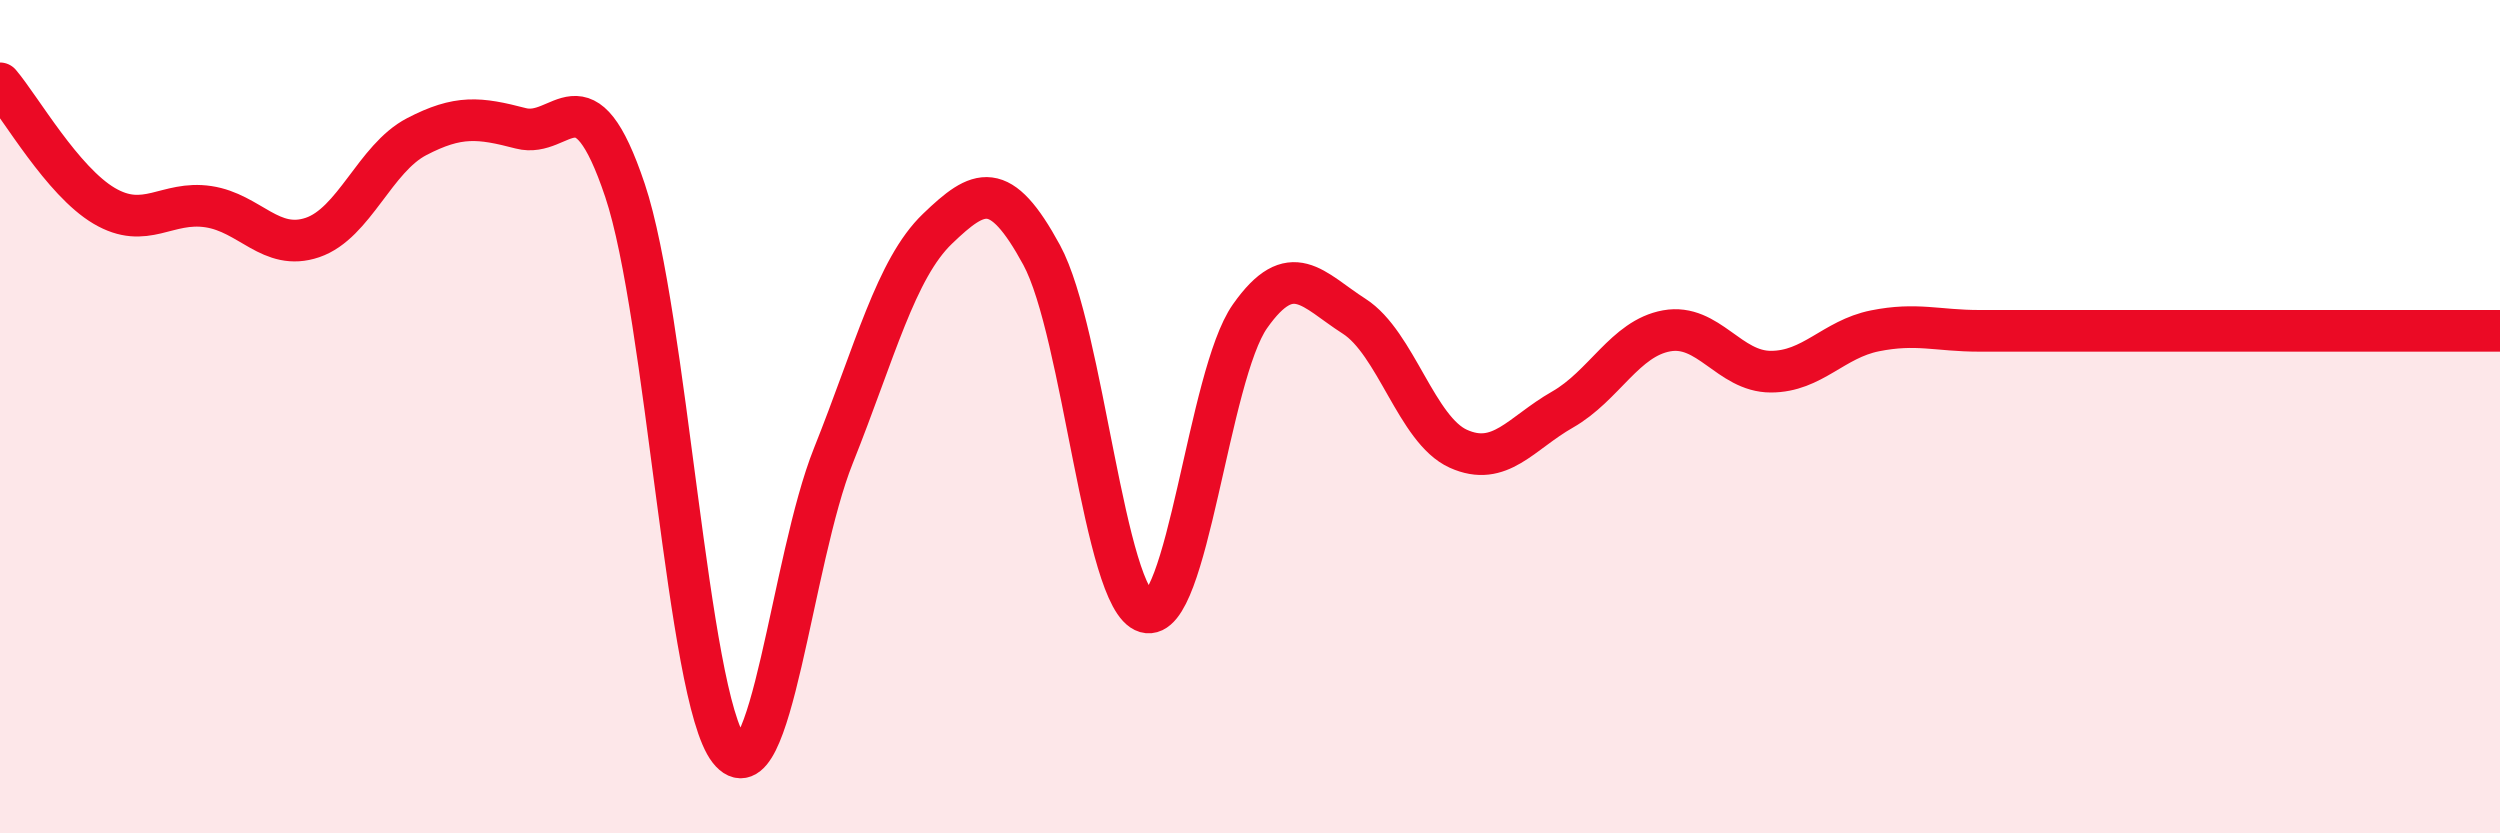
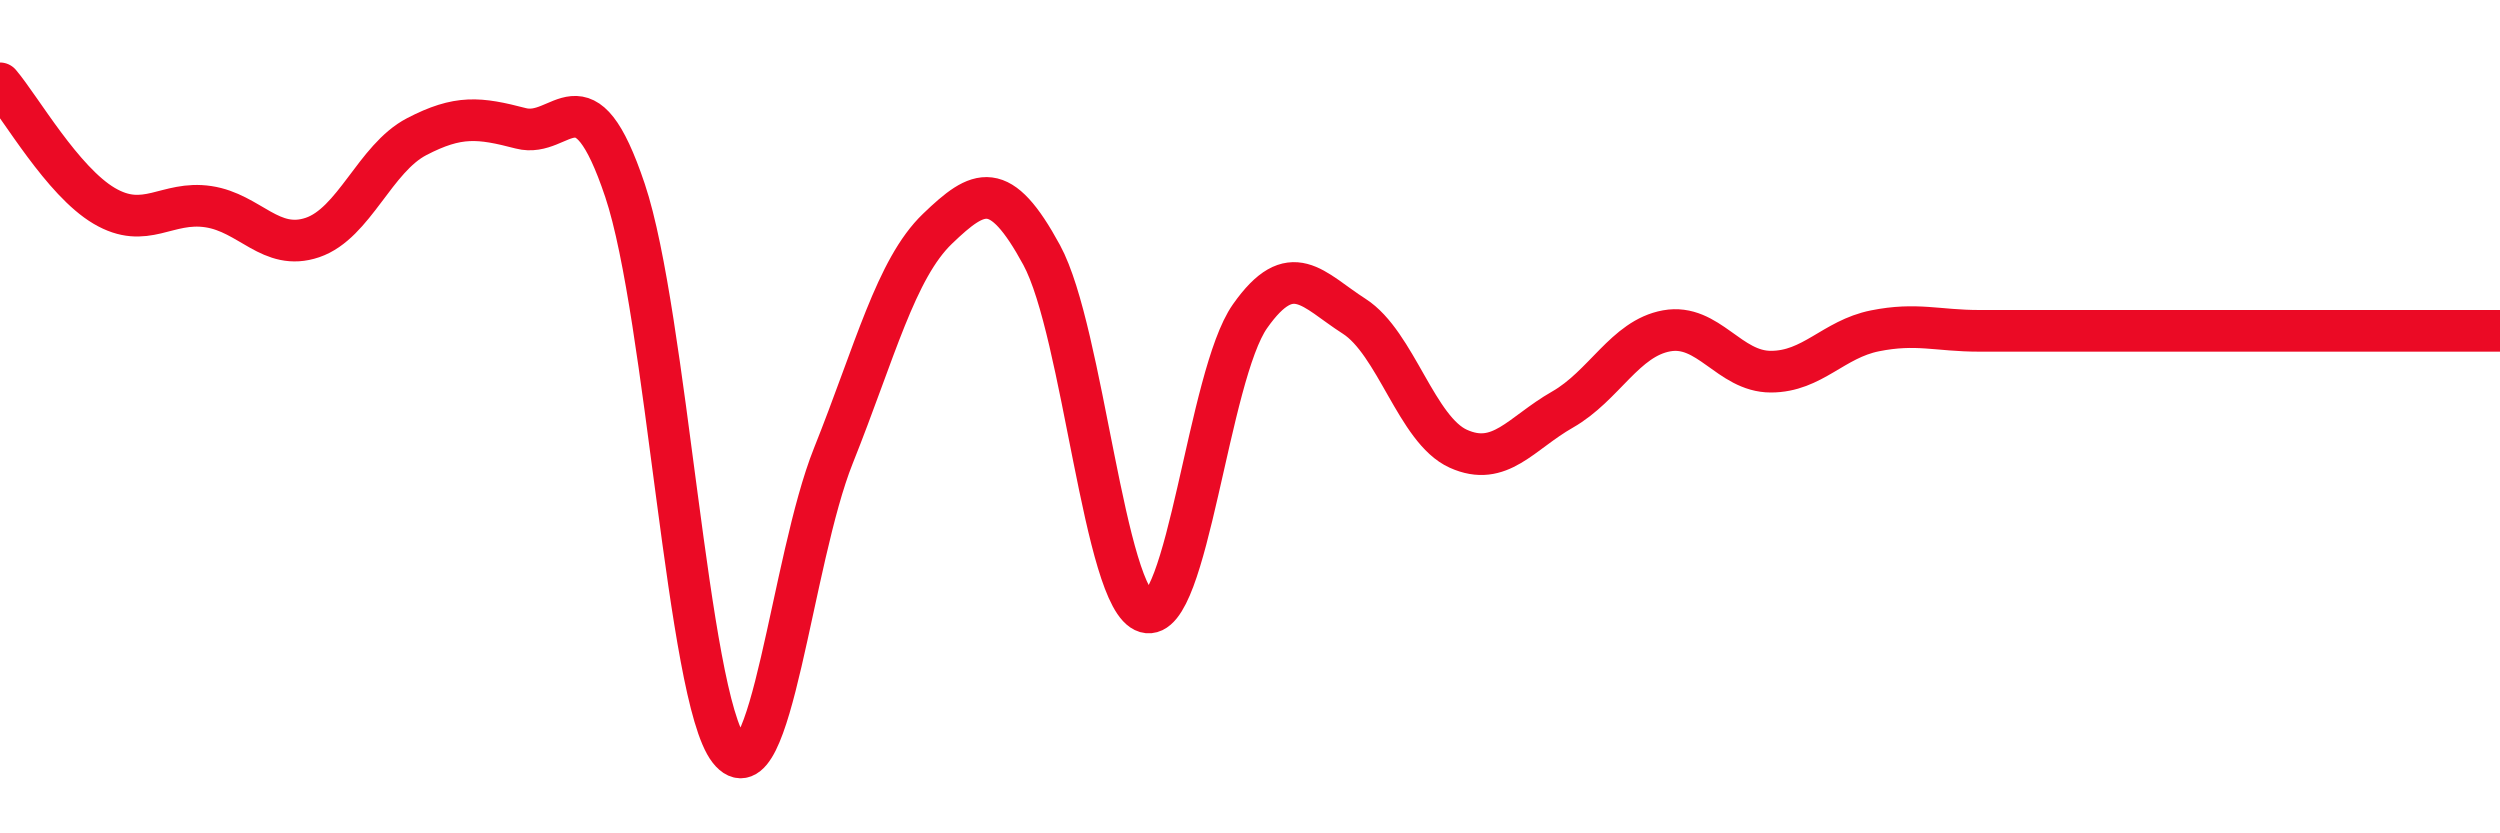
<svg xmlns="http://www.w3.org/2000/svg" width="60" height="20" viewBox="0 0 60 20">
-   <path d="M 0,2 C 0.5,2.59 1.5,4.35 2.5,4.94 C 3.5,5.53 4,4.81 5,4.96 C 6,5.11 6.5,6.04 7.5,5.7 C 8.5,5.36 9,3.8 10,3.28 C 11,2.76 11.5,2.82 12.5,3.08 C 13.5,3.34 14,1.59 15,4.57 C 16,7.55 16.5,16.73 17.5,18 C 18.5,19.27 19,13.44 20,10.94 C 21,8.44 21.5,6.45 22.5,5.49 C 23.5,4.53 24,4.28 25,6.12 C 26,7.96 26.5,14.4 27.5,14.69 C 28.5,14.98 29,9.01 30,7.59 C 31,6.17 31.5,6.95 32.5,7.59 C 33.5,8.23 34,10.32 35,10.77 C 36,11.22 36.5,10.4 37.5,9.83 C 38.5,9.26 39,8.12 40,7.94 C 41,7.76 41.5,8.92 42.5,8.92 C 43.5,8.92 44,8.14 45,7.94 C 46,7.74 46.5,7.94 47.5,7.94 C 48.5,7.94 49,7.94 50,7.94 C 51,7.94 51.5,7.94 52.5,7.94 C 53.5,7.94 53.5,7.94 55,7.94 C 56.5,7.94 59,7.94 60,7.94L60 20L0 20Z" fill="#EB0A25" opacity="0.1" stroke-linecap="round" stroke-linejoin="round" />
  <path d="M 0,2 C 0.5,2.59 1.5,4.35 2.5,4.94 C 3.5,5.53 4,4.81 5,4.96 C 6,5.11 6.5,6.04 7.5,5.7 C 8.5,5.36 9,3.8 10,3.28 C 11,2.76 11.5,2.82 12.5,3.08 C 13.5,3.34 14,1.59 15,4.57 C 16,7.55 16.5,16.73 17.5,18 C 18.5,19.27 19,13.44 20,10.94 C 21,8.44 21.5,6.45 22.5,5.49 C 23.5,4.53 24,4.28 25,6.12 C 26,7.96 26.5,14.4 27.5,14.69 C 28.5,14.98 29,9.01 30,7.59 C 31,6.17 31.5,6.95 32.5,7.59 C 33.5,8.23 34,10.32 35,10.77 C 36,11.22 36.5,10.4 37.5,9.83 C 38.5,9.26 39,8.12 40,7.94 C 41,7.76 41.5,8.92 42.5,8.92 C 43.5,8.92 44,8.14 45,7.94 C 46,7.74 46.5,7.94 47.5,7.94 C 48.5,7.94 49,7.94 50,7.94 C 51,7.94 51.5,7.94 52.5,7.94 C 53.5,7.94 53.5,7.94 55,7.94 C 56.5,7.94 59,7.94 60,7.94" stroke="#EB0A25" stroke-width="1" fill="none" stroke-linecap="round" stroke-linejoin="round" />
</svg>